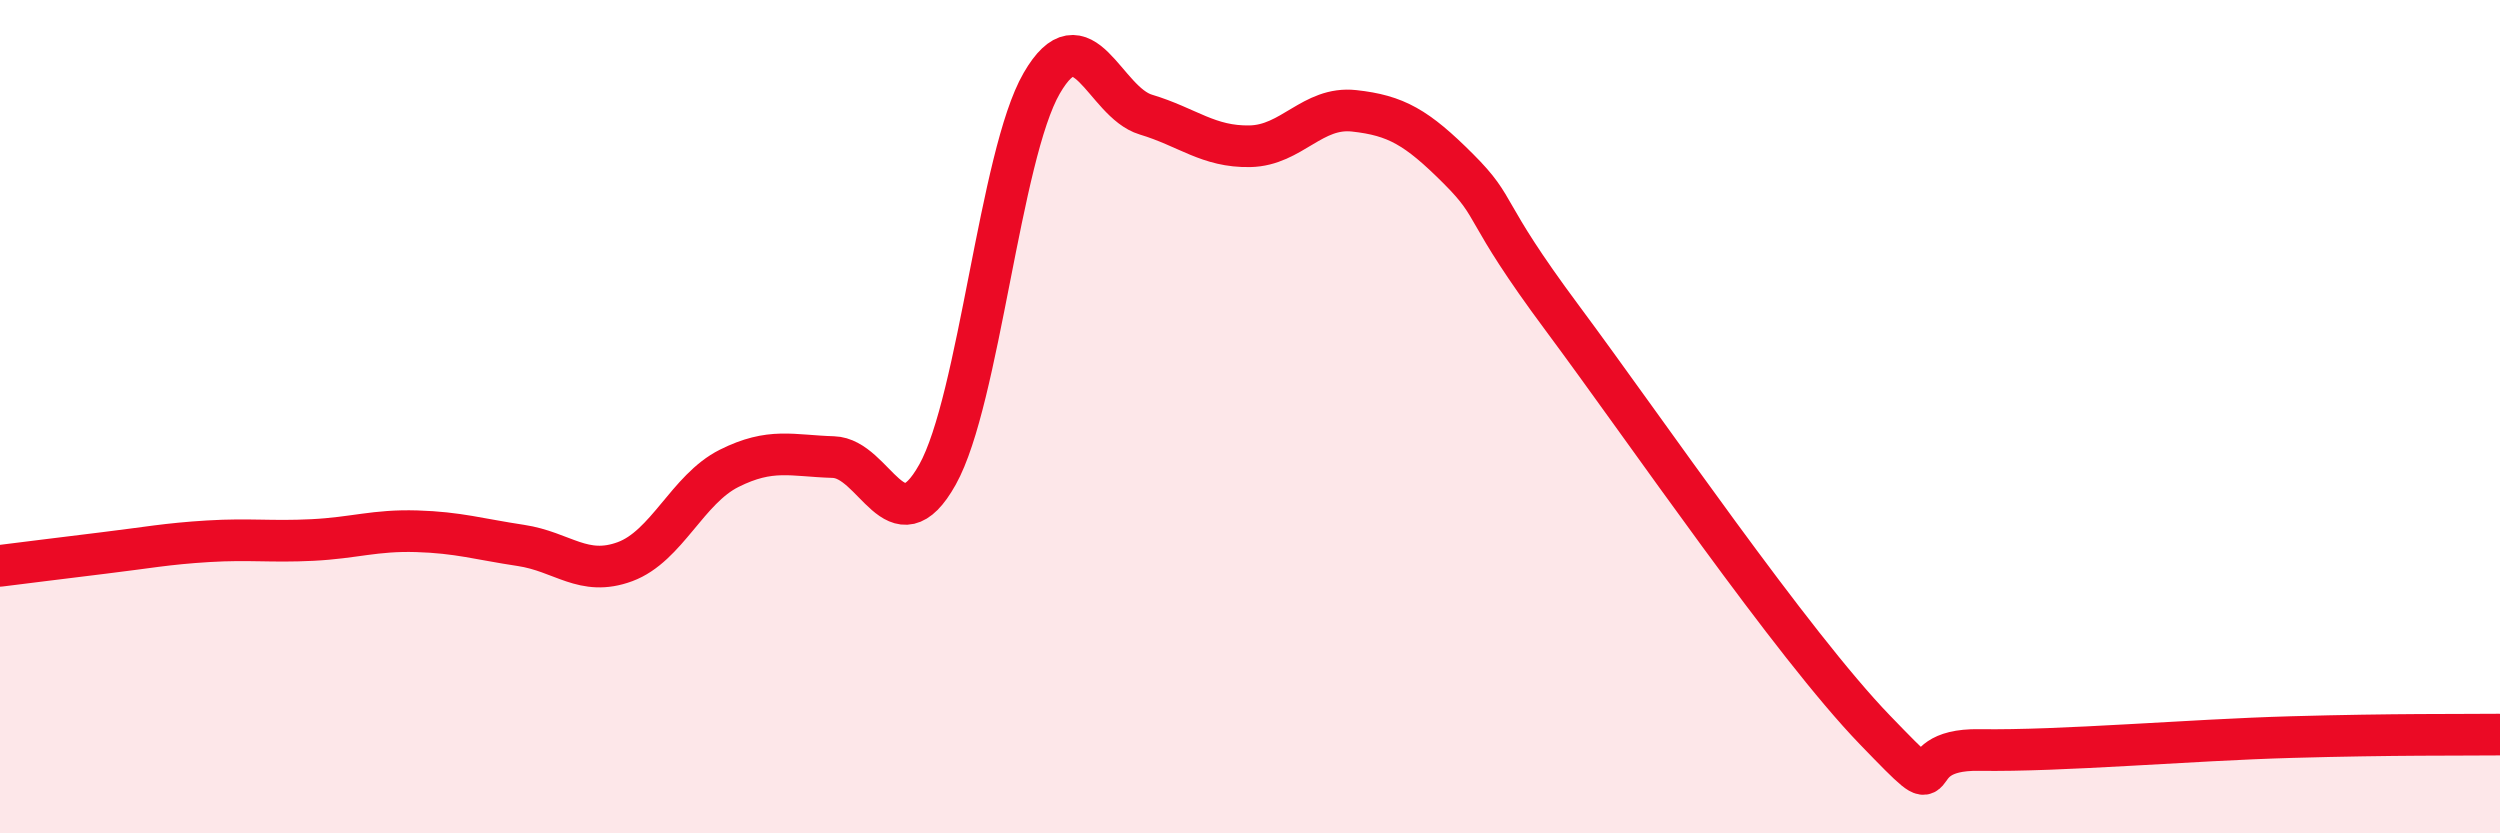
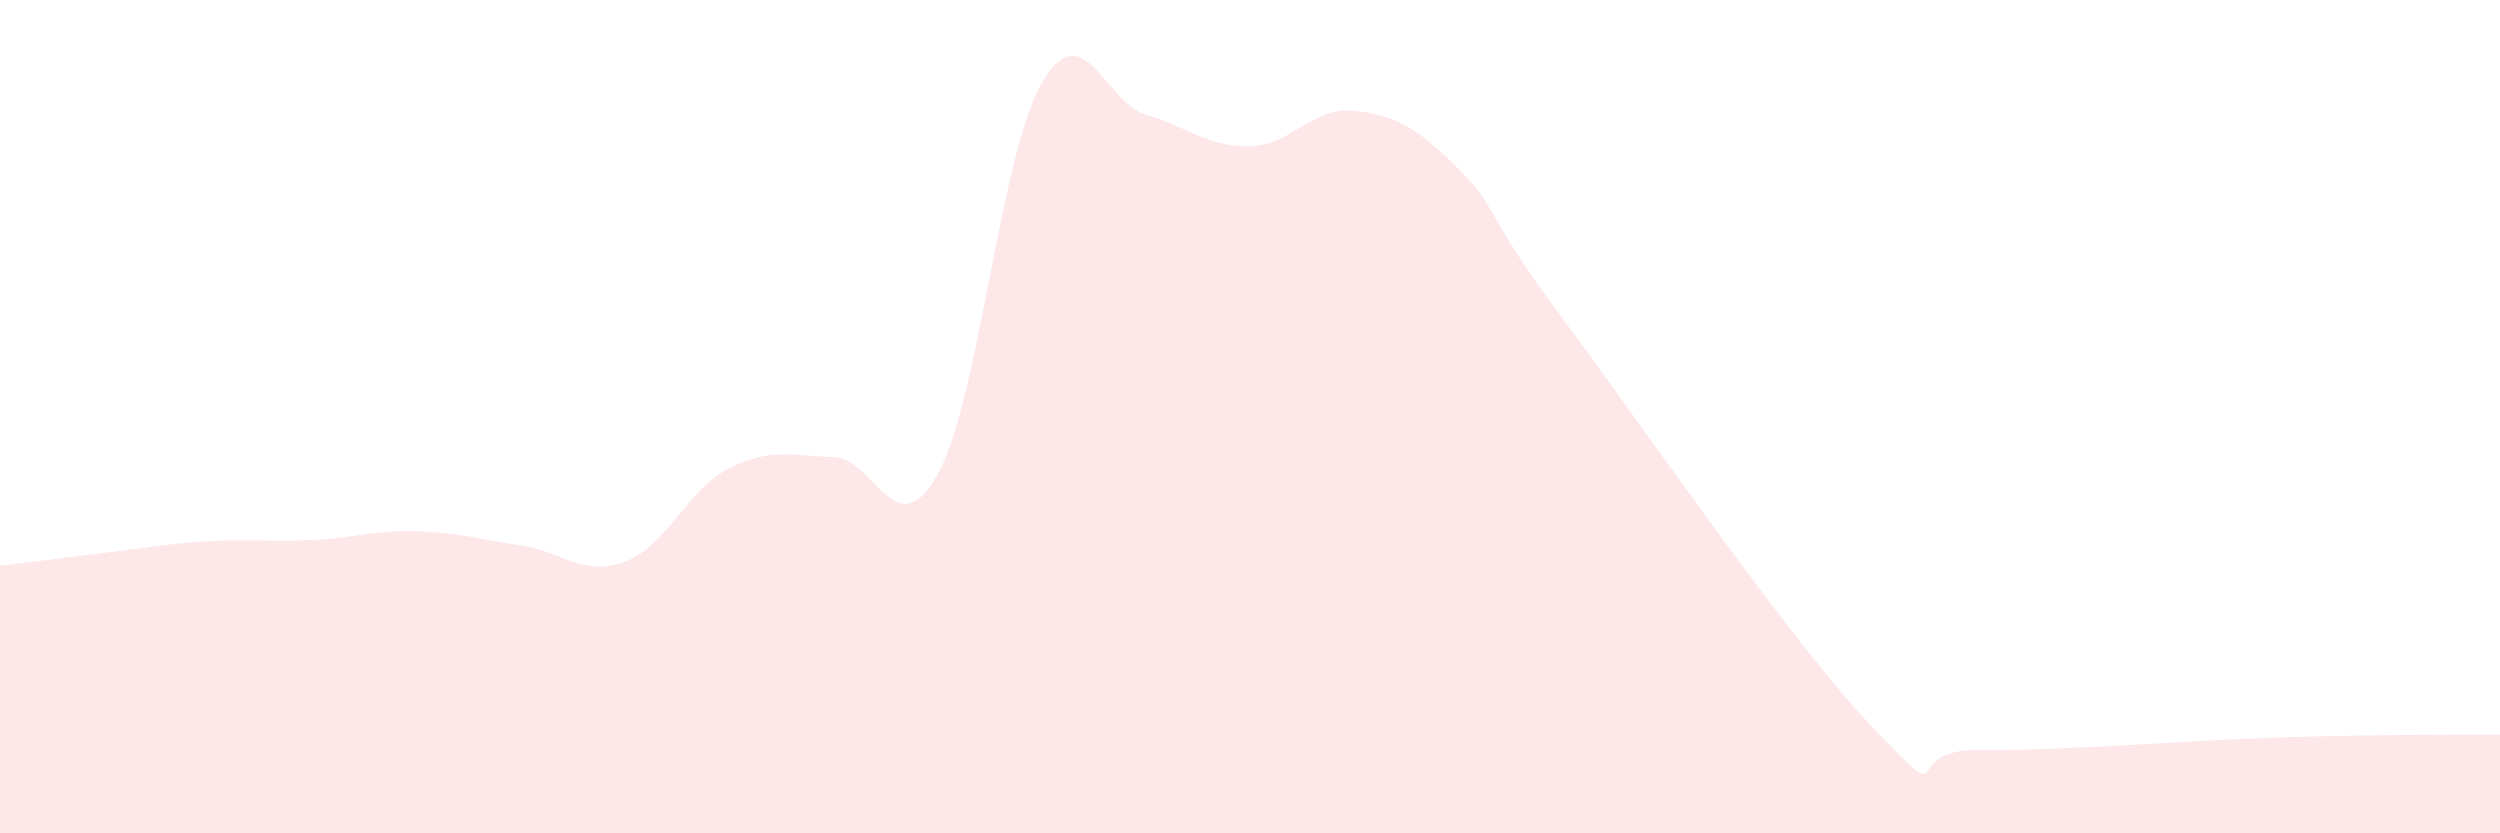
<svg xmlns="http://www.w3.org/2000/svg" width="60" height="20" viewBox="0 0 60 20">
  <path d="M 0,13.58 C 0.5,13.52 1.5,13.39 2.5,13.27 C 3.5,13.15 4,13.05 5,12.99 C 6,12.93 6.5,13.01 7.5,12.96 C 8.5,12.91 9,12.72 10,12.75 C 11,12.78 11.5,12.94 12.5,13.09 C 13.5,13.24 14,13.85 15,13.48 C 16,13.11 16.5,11.74 17.5,11.24 C 18.5,10.74 19,10.94 20,10.97 C 21,11 21.5,13.18 22.5,11.39 C 23.5,9.6 24,3.73 25,2 C 26,0.27 26.5,2.45 27.5,2.75 C 28.5,3.05 29,3.53 30,3.51 C 31,3.49 31.5,2.55 32.5,2.66 C 33.5,2.77 34,3.05 35,4.05 C 36,5.05 35.5,4.95 37.5,7.64 C 39.5,10.33 43,15.45 45,17.52 C 47,19.59 45.5,17.97 47.5,18 C 49.5,18.03 52.5,17.76 55,17.69 C 57.5,17.62 59,17.64 60,17.63L60 20L0 20Z" fill="#EB0A25" opacity="0.1" stroke-linecap="round" stroke-linejoin="round" />
-   <path d="M 0,13.58 C 0.5,13.52 1.5,13.39 2.5,13.27 C 3.5,13.15 4,13.05 5,12.99 C 6,12.93 6.5,13.01 7.5,12.96 C 8.5,12.91 9,12.72 10,12.75 C 11,12.78 11.5,12.94 12.5,13.09 C 13.5,13.24 14,13.85 15,13.48 C 16,13.11 16.5,11.74 17.5,11.24 C 18.5,10.74 19,10.94 20,10.97 C 21,11 21.5,13.18 22.5,11.39 C 23.5,9.6 24,3.73 25,2 C 26,0.27 26.5,2.45 27.5,2.75 C 28.5,3.05 29,3.53 30,3.51 C 31,3.49 31.5,2.55 32.5,2.66 C 33.5,2.77 34,3.05 35,4.05 C 36,5.05 35.5,4.95 37.5,7.64 C 39.5,10.33 43,15.45 45,17.52 C 47,19.59 45.5,17.97 47.5,18 C 49.5,18.03 52.5,17.76 55,17.69 C 57.5,17.62 59,17.64 60,17.63" stroke="#EB0A25" stroke-width="1" fill="none" stroke-linecap="round" stroke-linejoin="round" />
</svg>